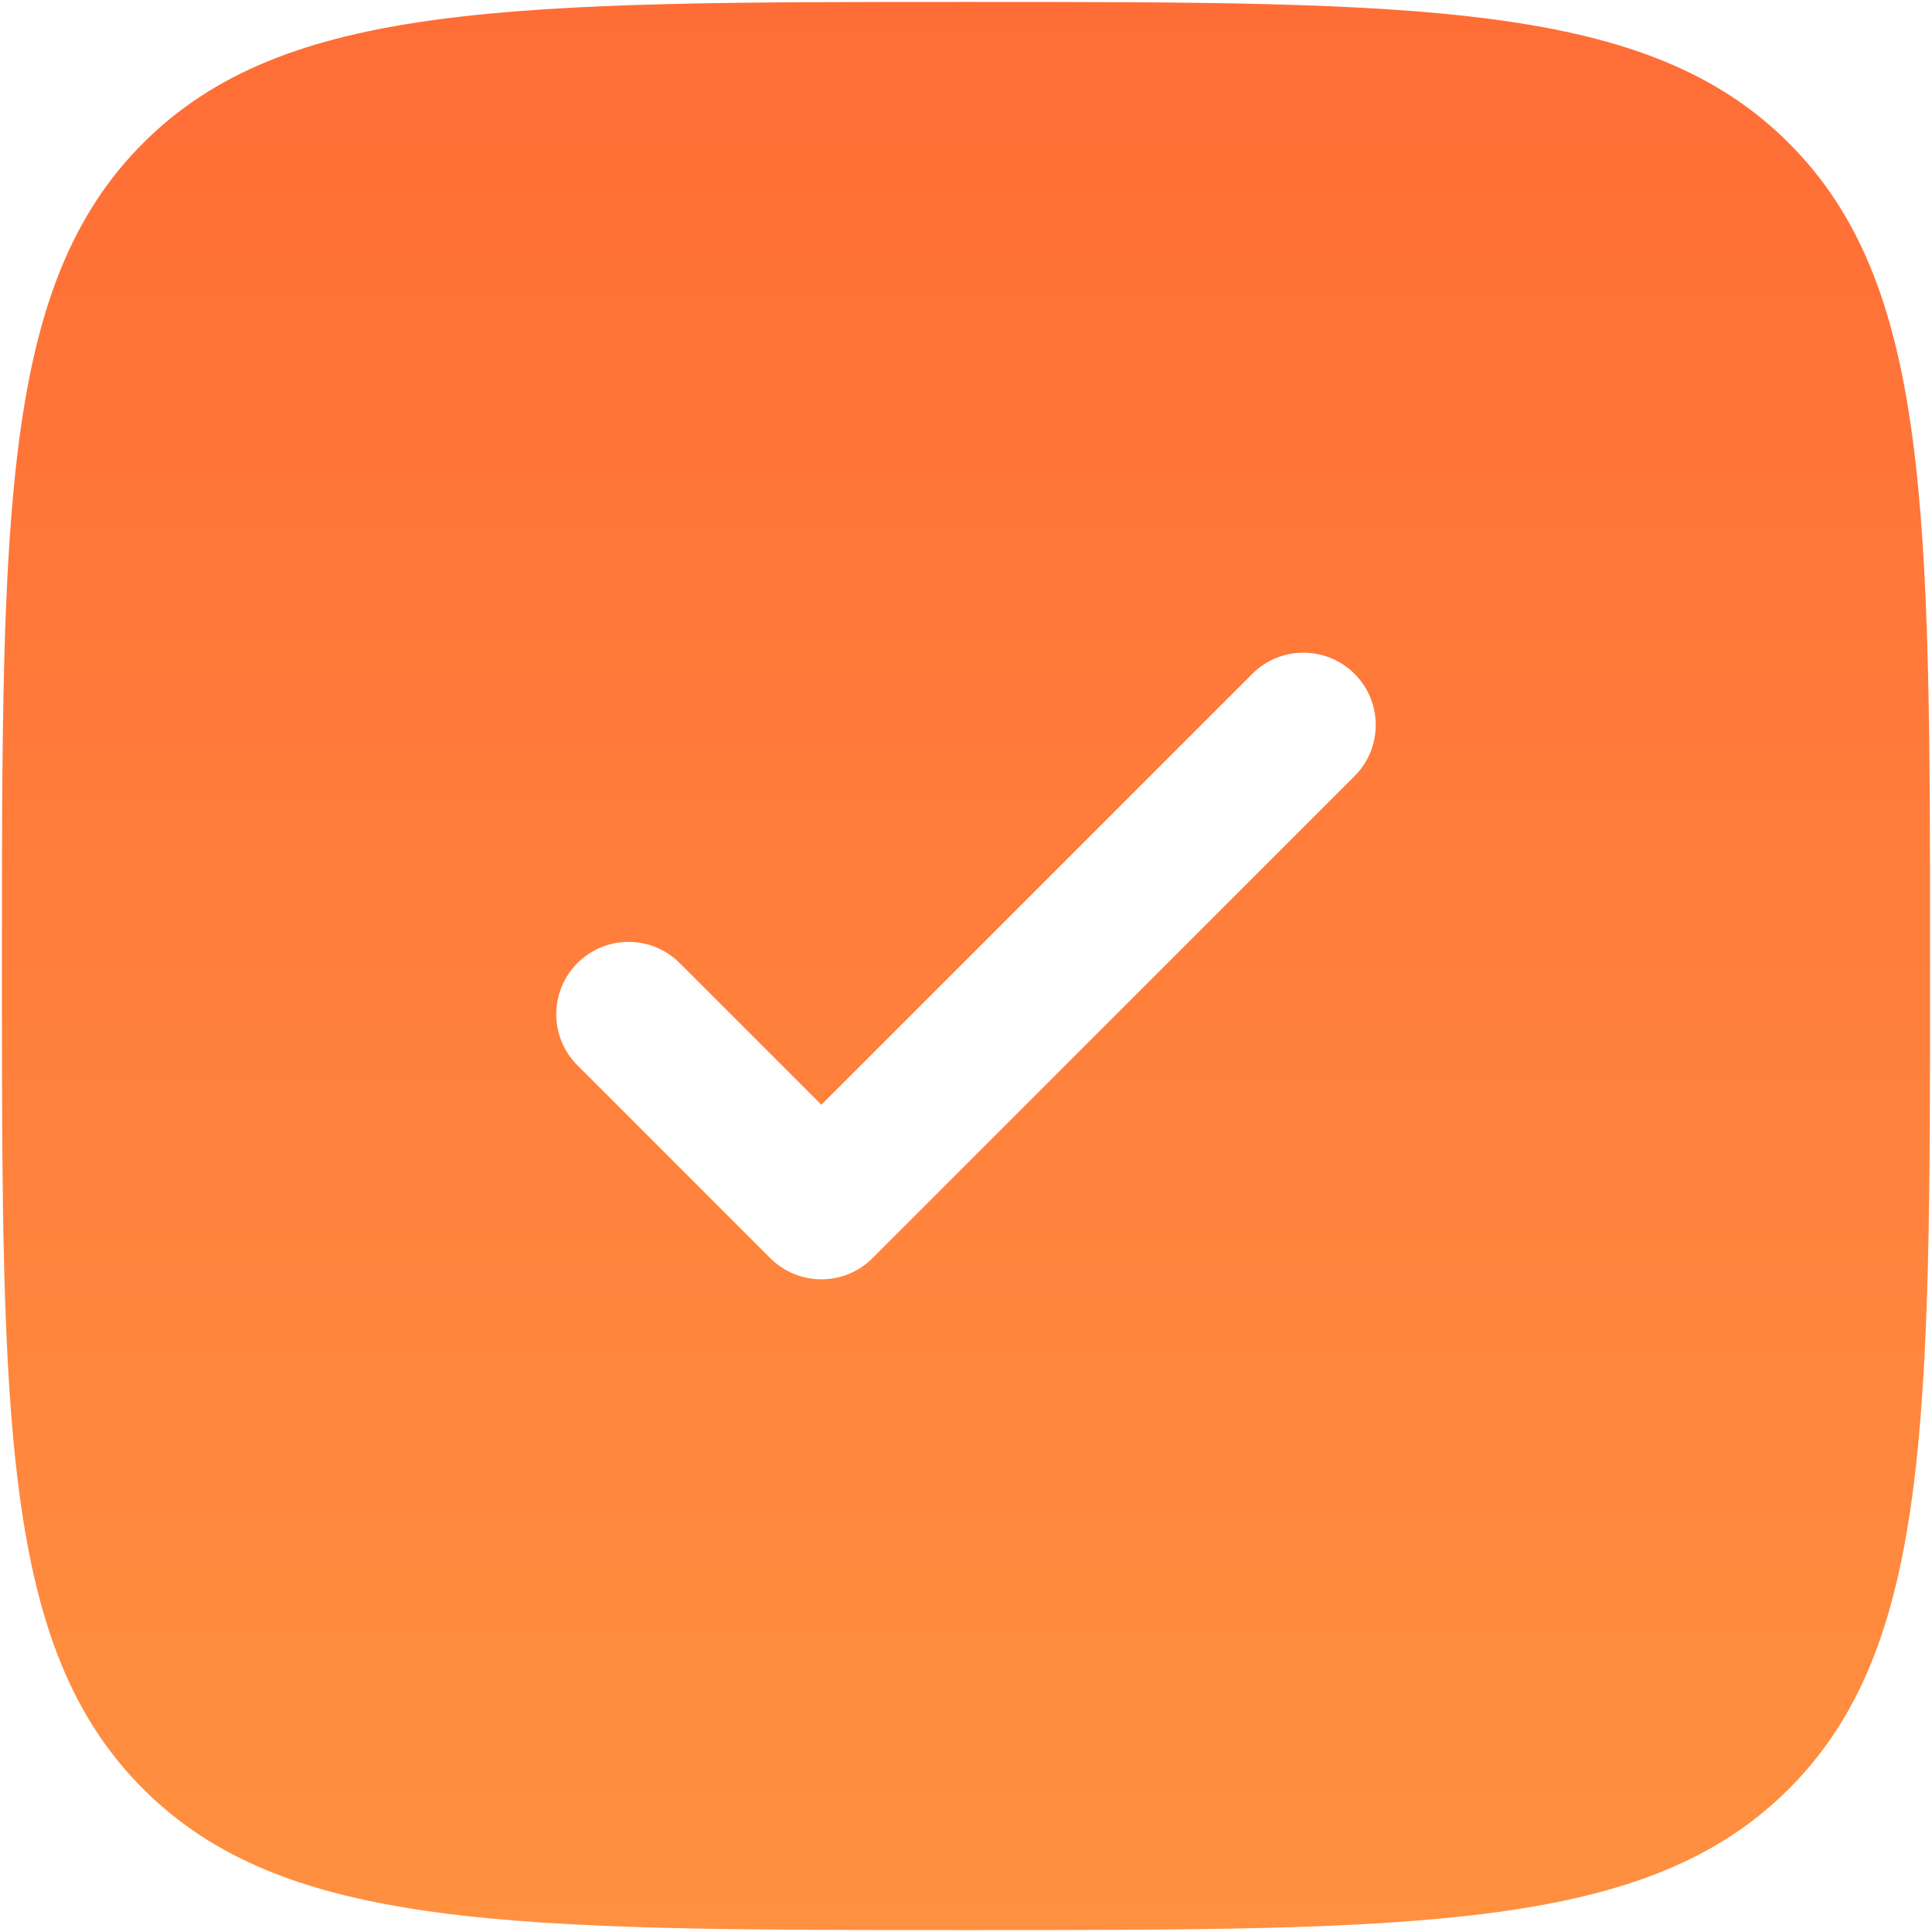
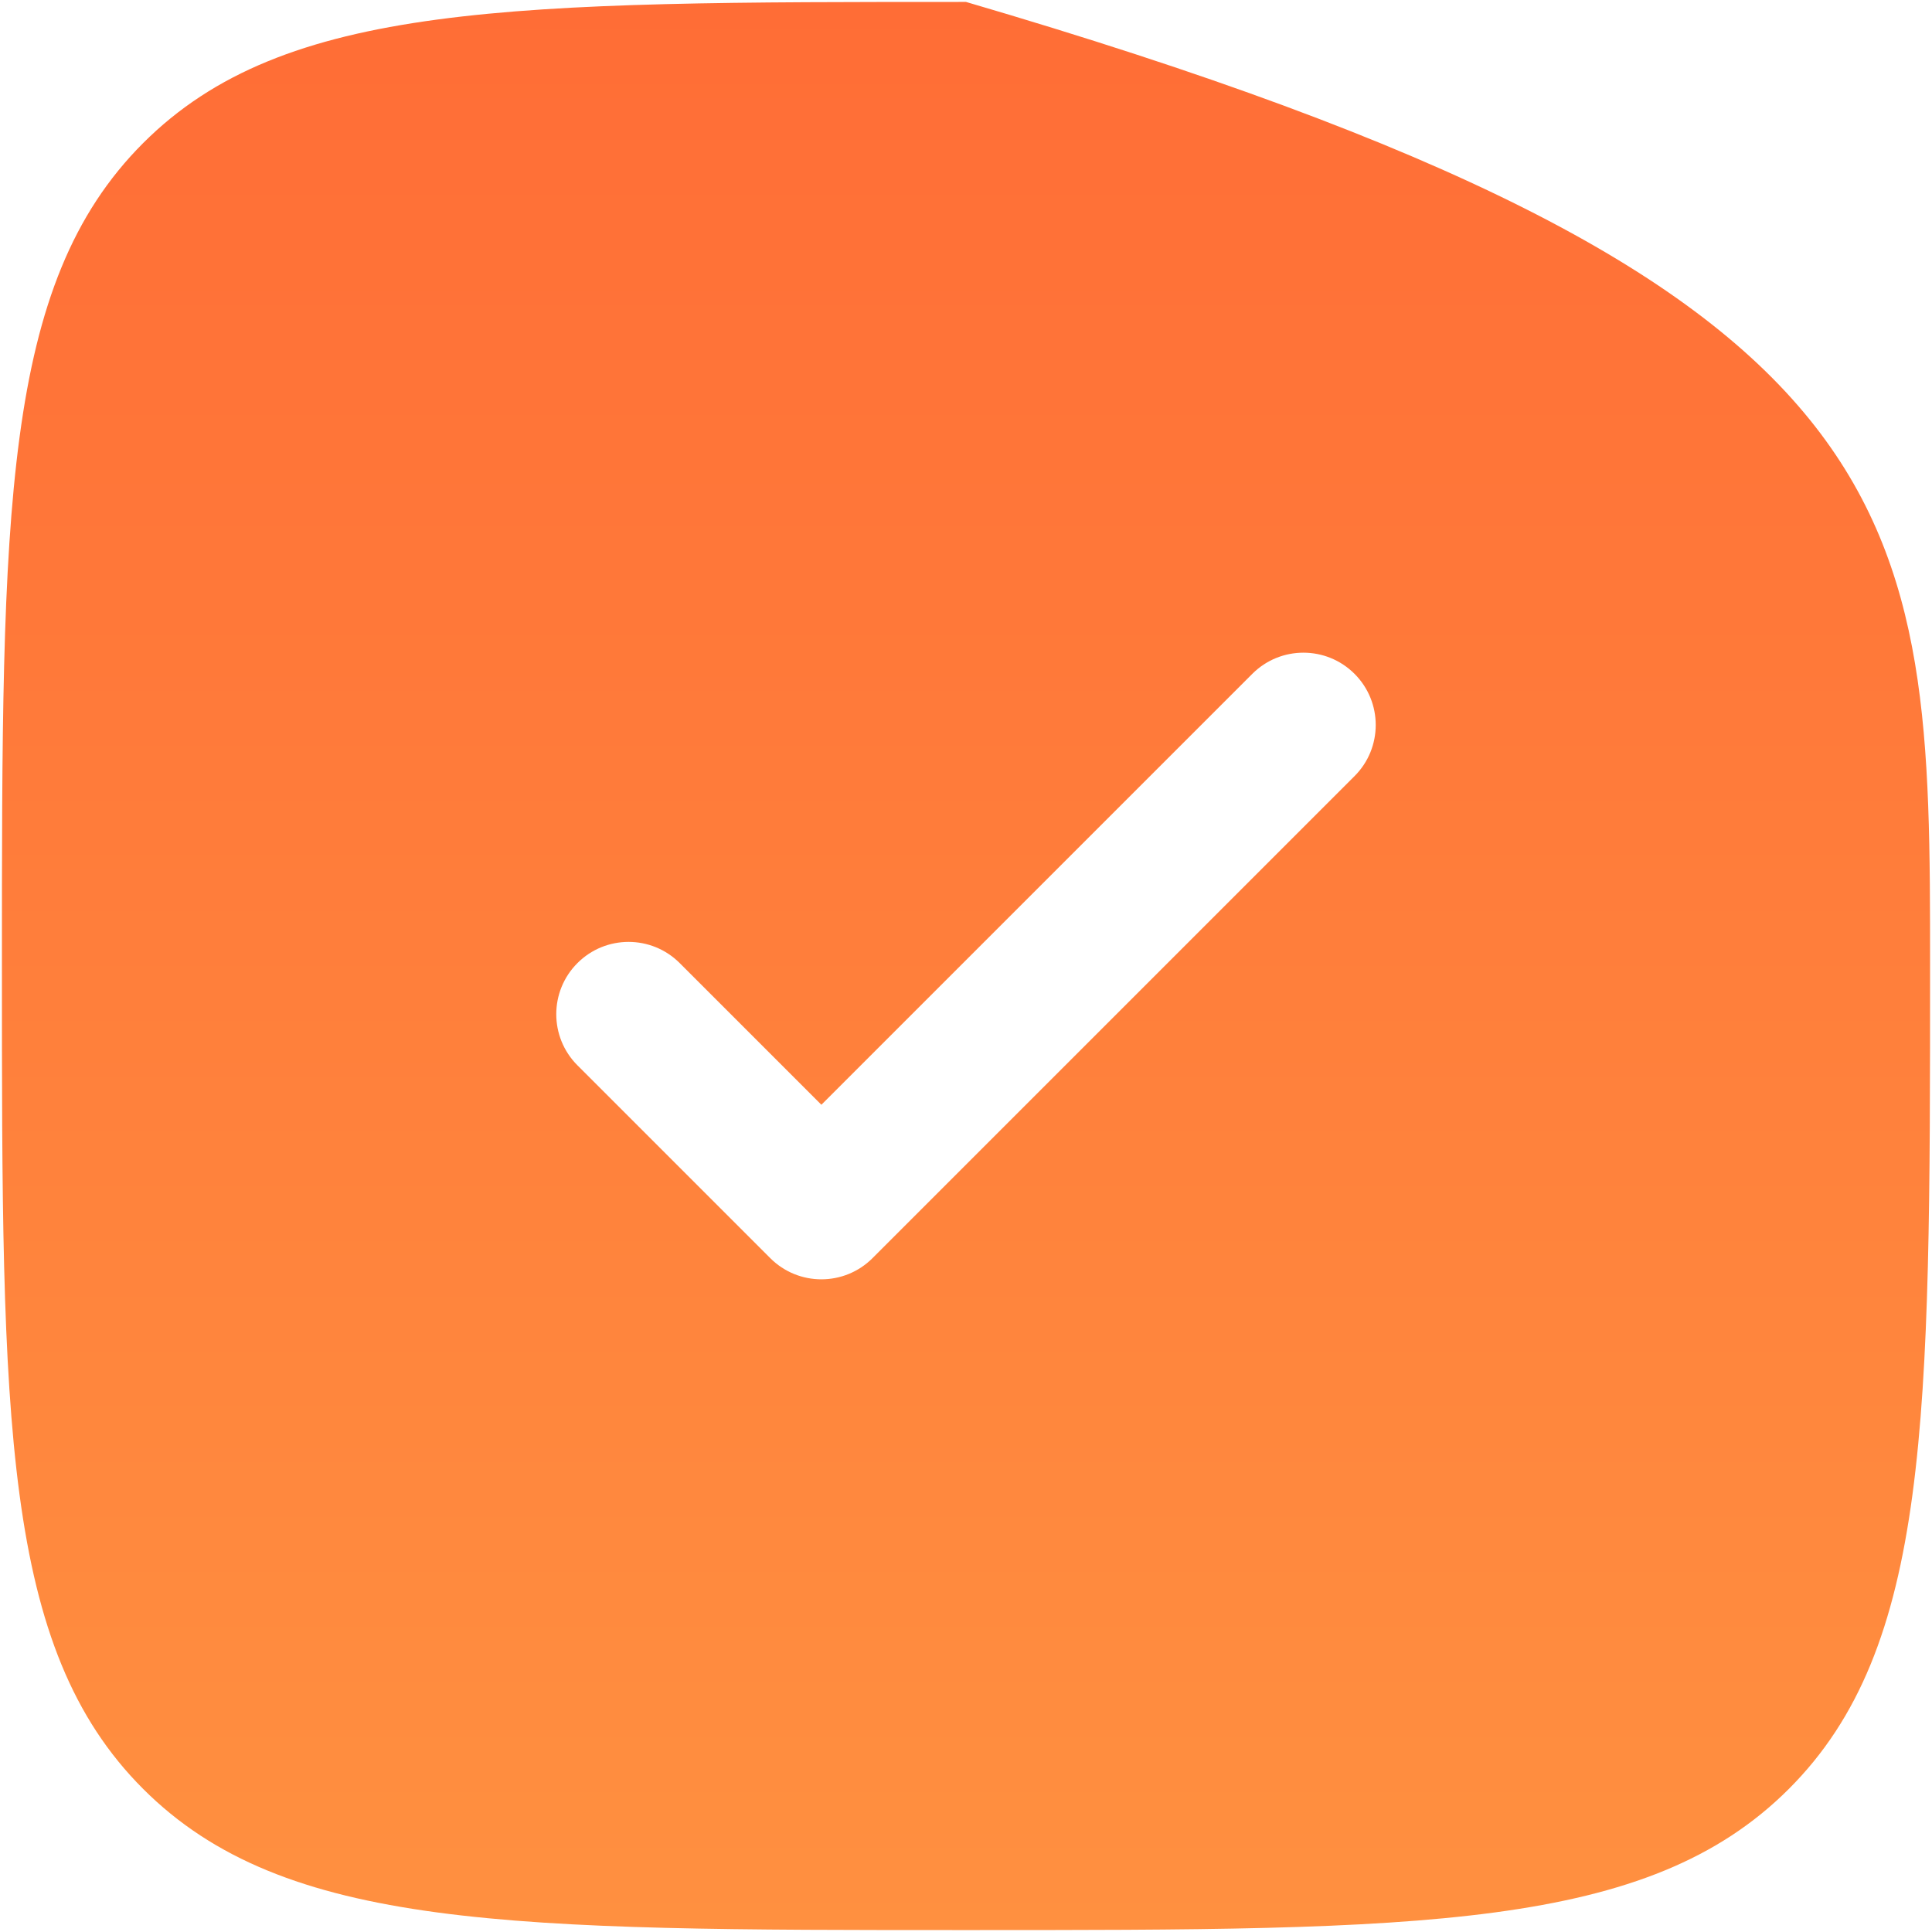
<svg xmlns="http://www.w3.org/2000/svg" width="668" height="668" fill="none">
-   <path fill="url(#a)" fill-rule="evenodd" d="M333.999 667.334c-157.135 0-235.702 0-284.517-48.817C.666 569.704.666 491.134.666 334c0-157.135 0-235.702 48.816-284.517C98.297.667 176.864.667 333.999.667c157.134 0 235.704 0 284.517 48.816C667.333 98.298 667.333 176.865 667.333 334c0 157.134 0 235.704-48.817 284.517-48.813 48.817-127.383 48.817-284.517 48.817Zm134.344-434.345c9.763 9.763 9.763 25.593 0 35.355L301.676 435.01c-9.763 9.764-25.59 9.764-35.354 0l-66.667-66.666c-9.763-9.764-9.763-25.59 0-35.354 9.763-9.763 25.592-9.763 35.355 0l48.989 48.987 148.99-148.988c9.764-9.763 25.59-9.763 35.354 0Z" clip-rule="evenodd" />
+   <path fill="url(#a)" fill-rule="evenodd" d="M333.999 667.334c-157.135 0-235.702 0-284.517-48.817C.666 569.704.666 491.134.666 334c0-157.135 0-235.702 48.816-284.517C98.297.667 176.864.667 333.999.667C667.333 98.298 667.333 176.865 667.333 334c0 157.134 0 235.704-48.817 284.517-48.813 48.817-127.383 48.817-284.517 48.817Zm134.344-434.345c9.763 9.763 9.763 25.593 0 35.355L301.676 435.01c-9.763 9.764-25.59 9.764-35.354 0l-66.667-66.666c-9.763-9.764-9.763-25.59 0-35.354 9.763-9.763 25.592-9.763 35.355 0l48.989 48.987 148.99-148.988c9.764-9.763 25.59-9.763 35.354 0Z" clip-rule="evenodd" />
  <defs>
    <linearGradient id="a" x1="333.999" x2="333.999" y1=".667" y2="667.334" gradientUnits="userSpaceOnUse">
      <stop stop-color="#FF6D36" />
      <stop offset="1" stop-color="#FF9040" />
    </linearGradient>
  </defs>
</svg>